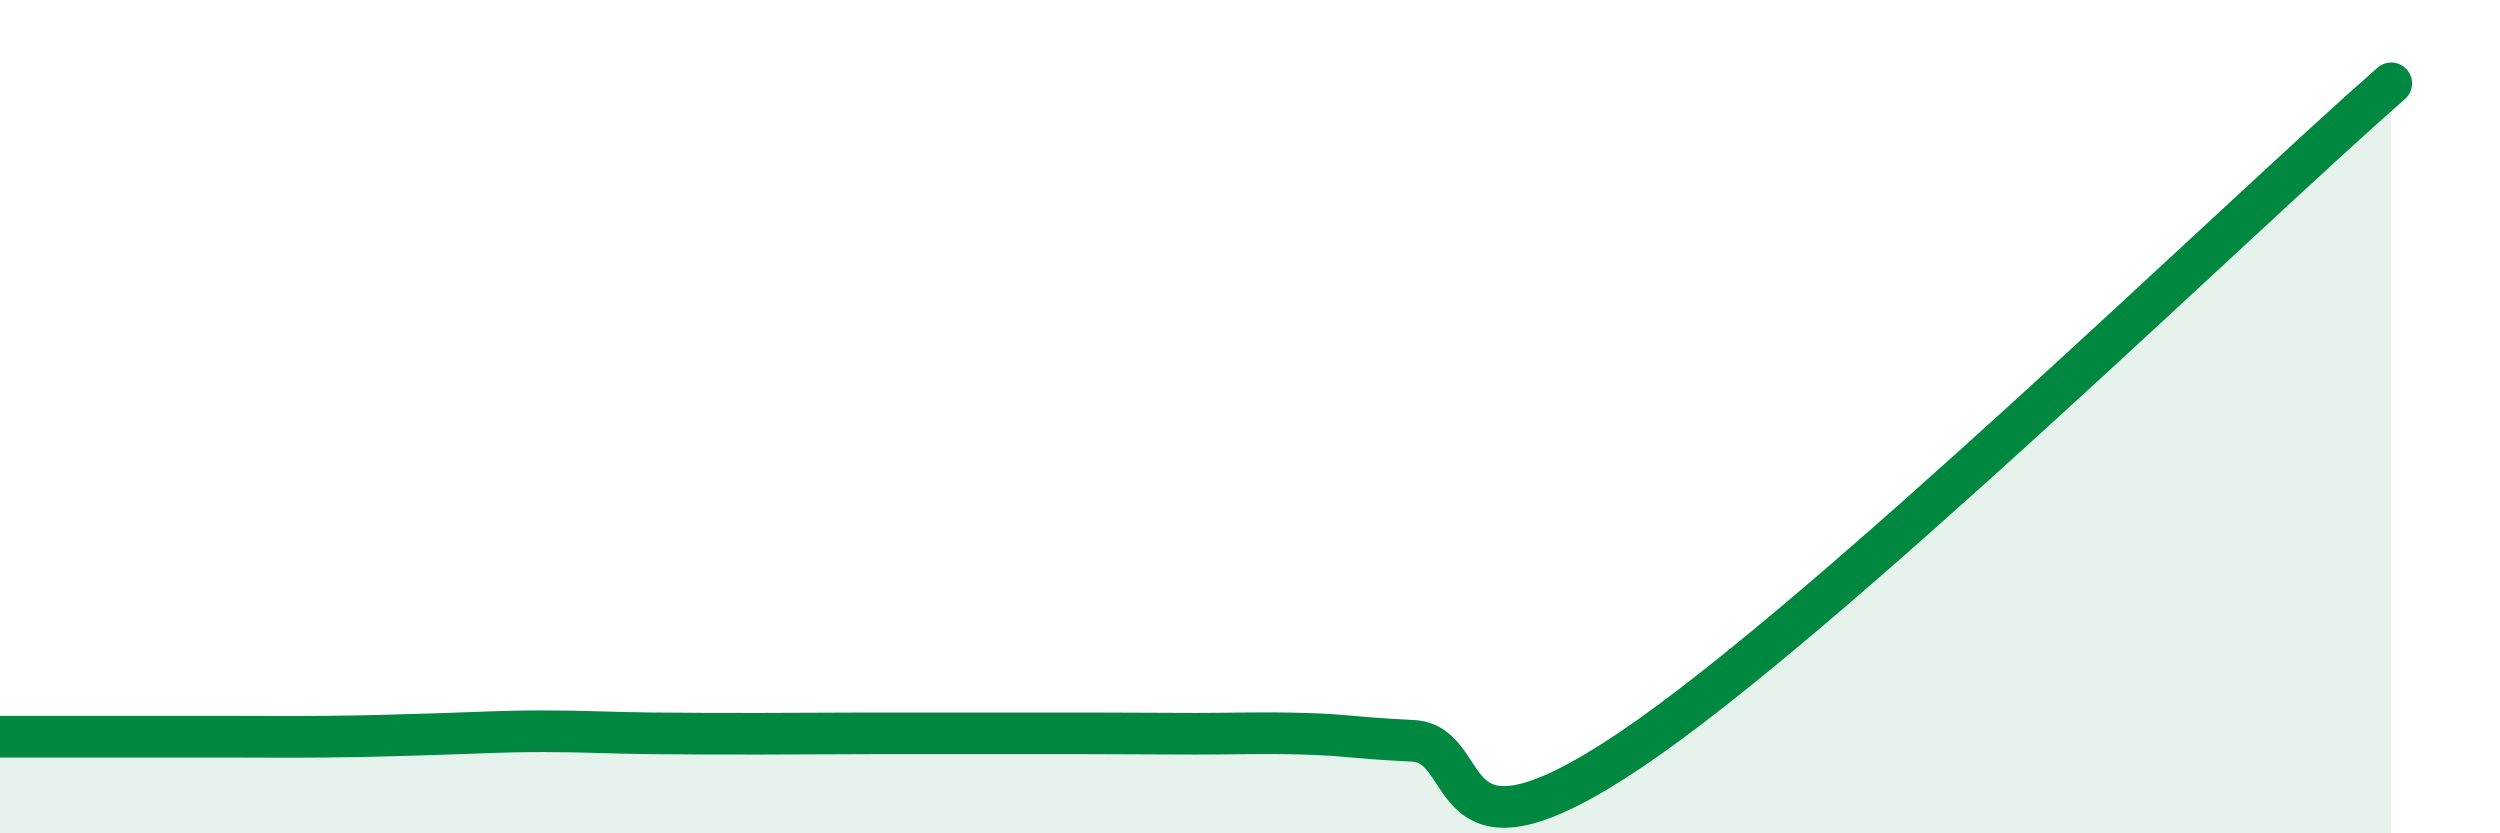
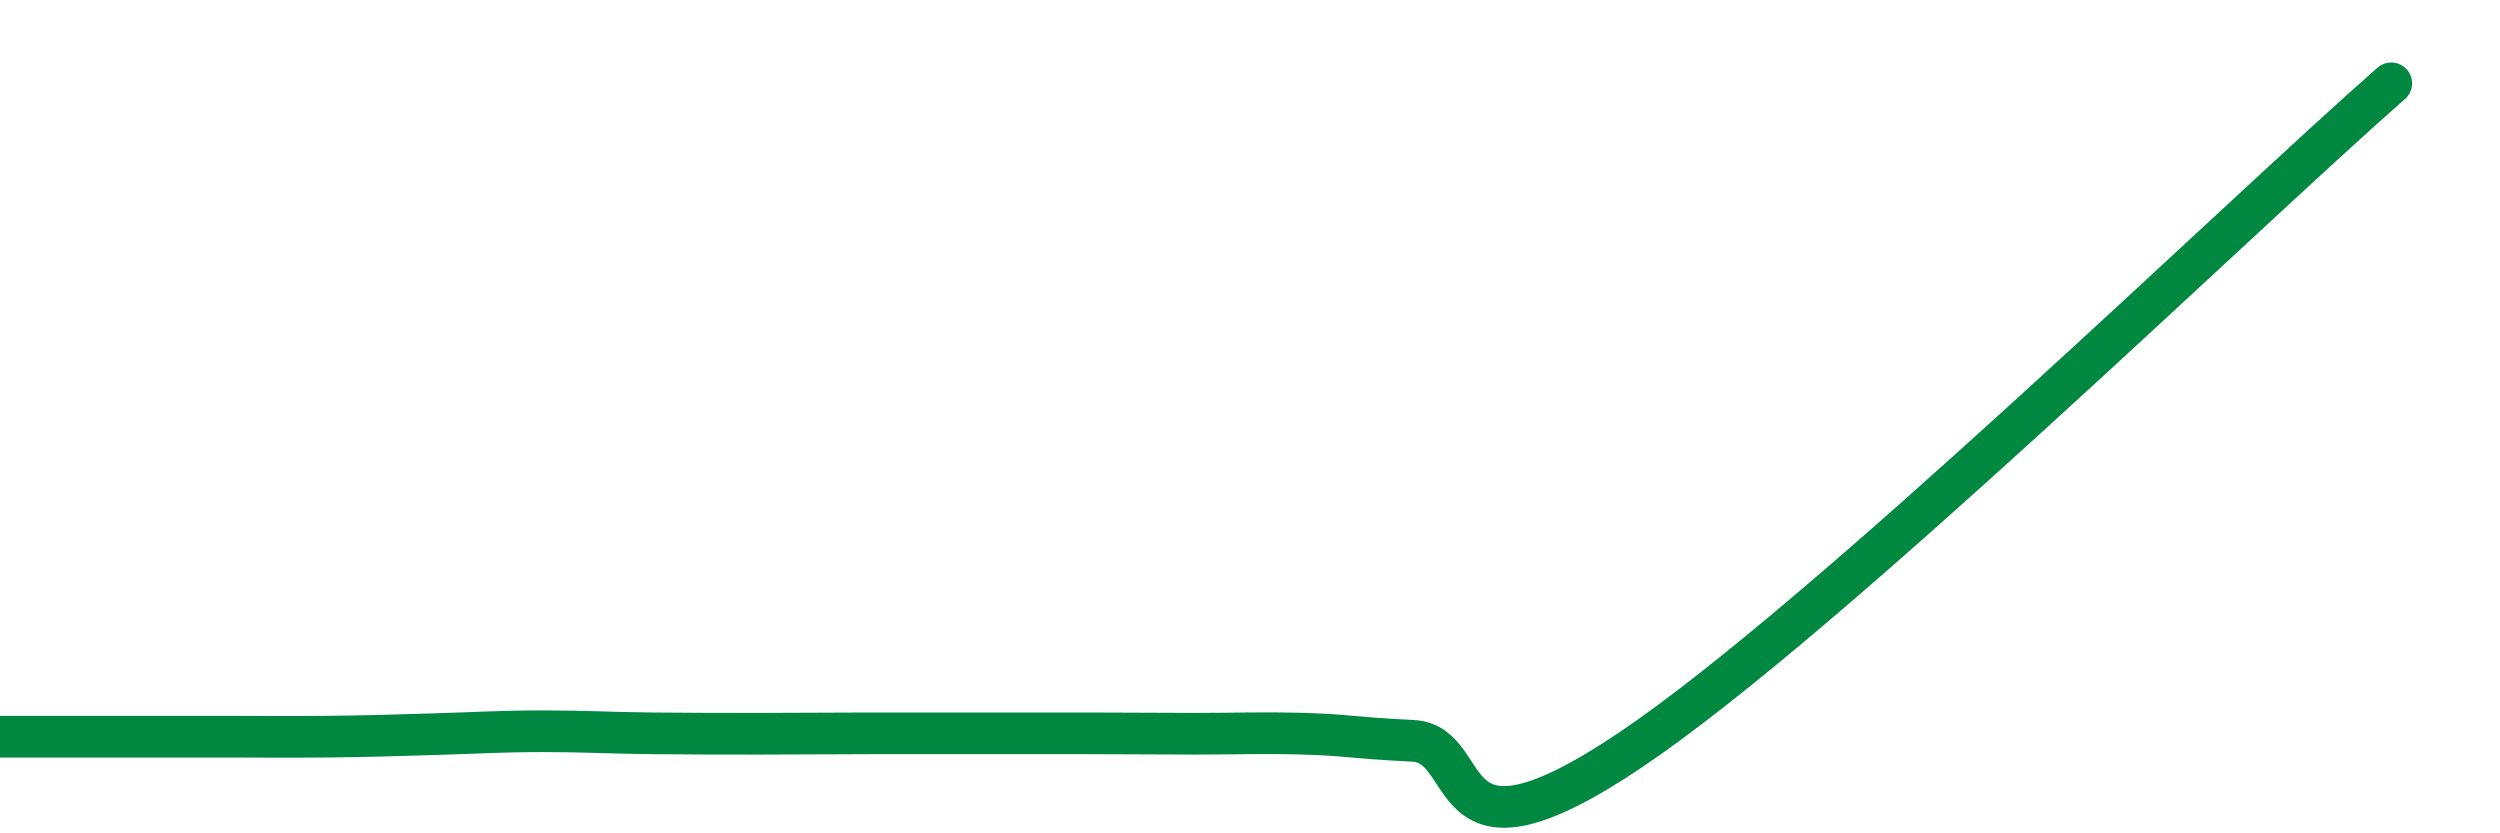
<svg xmlns="http://www.w3.org/2000/svg" width="60" height="20" viewBox="0 0 60 20">
-   <path d="M 0,17.68 C 0.52,17.68 1.57,17.68 2.61,17.68 C 3.65,17.68 4.18,17.68 5.22,17.68 C 6.26,17.68 6.79,17.69 7.83,17.68 C 8.87,17.67 9.39,17.65 10.43,17.62 C 11.47,17.59 12,17.55 13.04,17.55 C 14.08,17.55 14.61,17.59 15.65,17.6 C 16.69,17.61 17.22,17.61 18.26,17.61 C 19.3,17.61 19.83,17.6 20.87,17.6 C 21.91,17.6 22.44,17.6 23.48,17.6 C 24.52,17.6 25.05,17.6 26.09,17.6 C 27.13,17.6 27.66,17.61 28.7,17.61 C 29.74,17.61 30.26,17.58 31.3,17.61 C 32.34,17.64 32.34,17.7 33.91,17.78 C 35.48,17.86 34.43,21.16 39.13,18 C 43.83,14.84 53.74,5.2 57.39,2L57.39 20L0 20Z" fill="#008740" opacity="0.1" stroke-linecap="round" stroke-linejoin="round" />
  <path d="M 0,17.68 C 0.52,17.68 1.57,17.68 2.61,17.68 C 3.65,17.68 4.18,17.68 5.22,17.68 C 6.26,17.68 6.79,17.69 7.83,17.68 C 8.87,17.67 9.39,17.65 10.43,17.62 C 11.47,17.59 12,17.55 13.04,17.55 C 14.08,17.55 14.61,17.59 15.65,17.6 C 16.69,17.61 17.22,17.61 18.26,17.61 C 19.3,17.61 19.83,17.6 20.87,17.6 C 21.91,17.6 22.44,17.6 23.48,17.6 C 24.52,17.6 25.05,17.6 26.09,17.6 C 27.13,17.6 27.66,17.61 28.7,17.61 C 29.74,17.61 30.26,17.58 31.3,17.61 C 32.34,17.64 32.34,17.7 33.91,17.78 C 35.48,17.86 34.43,21.16 39.13,18 C 43.83,14.84 53.74,5.2 57.39,2" stroke="#008740" stroke-width="1" fill="none" stroke-linecap="round" stroke-linejoin="round" />
</svg>